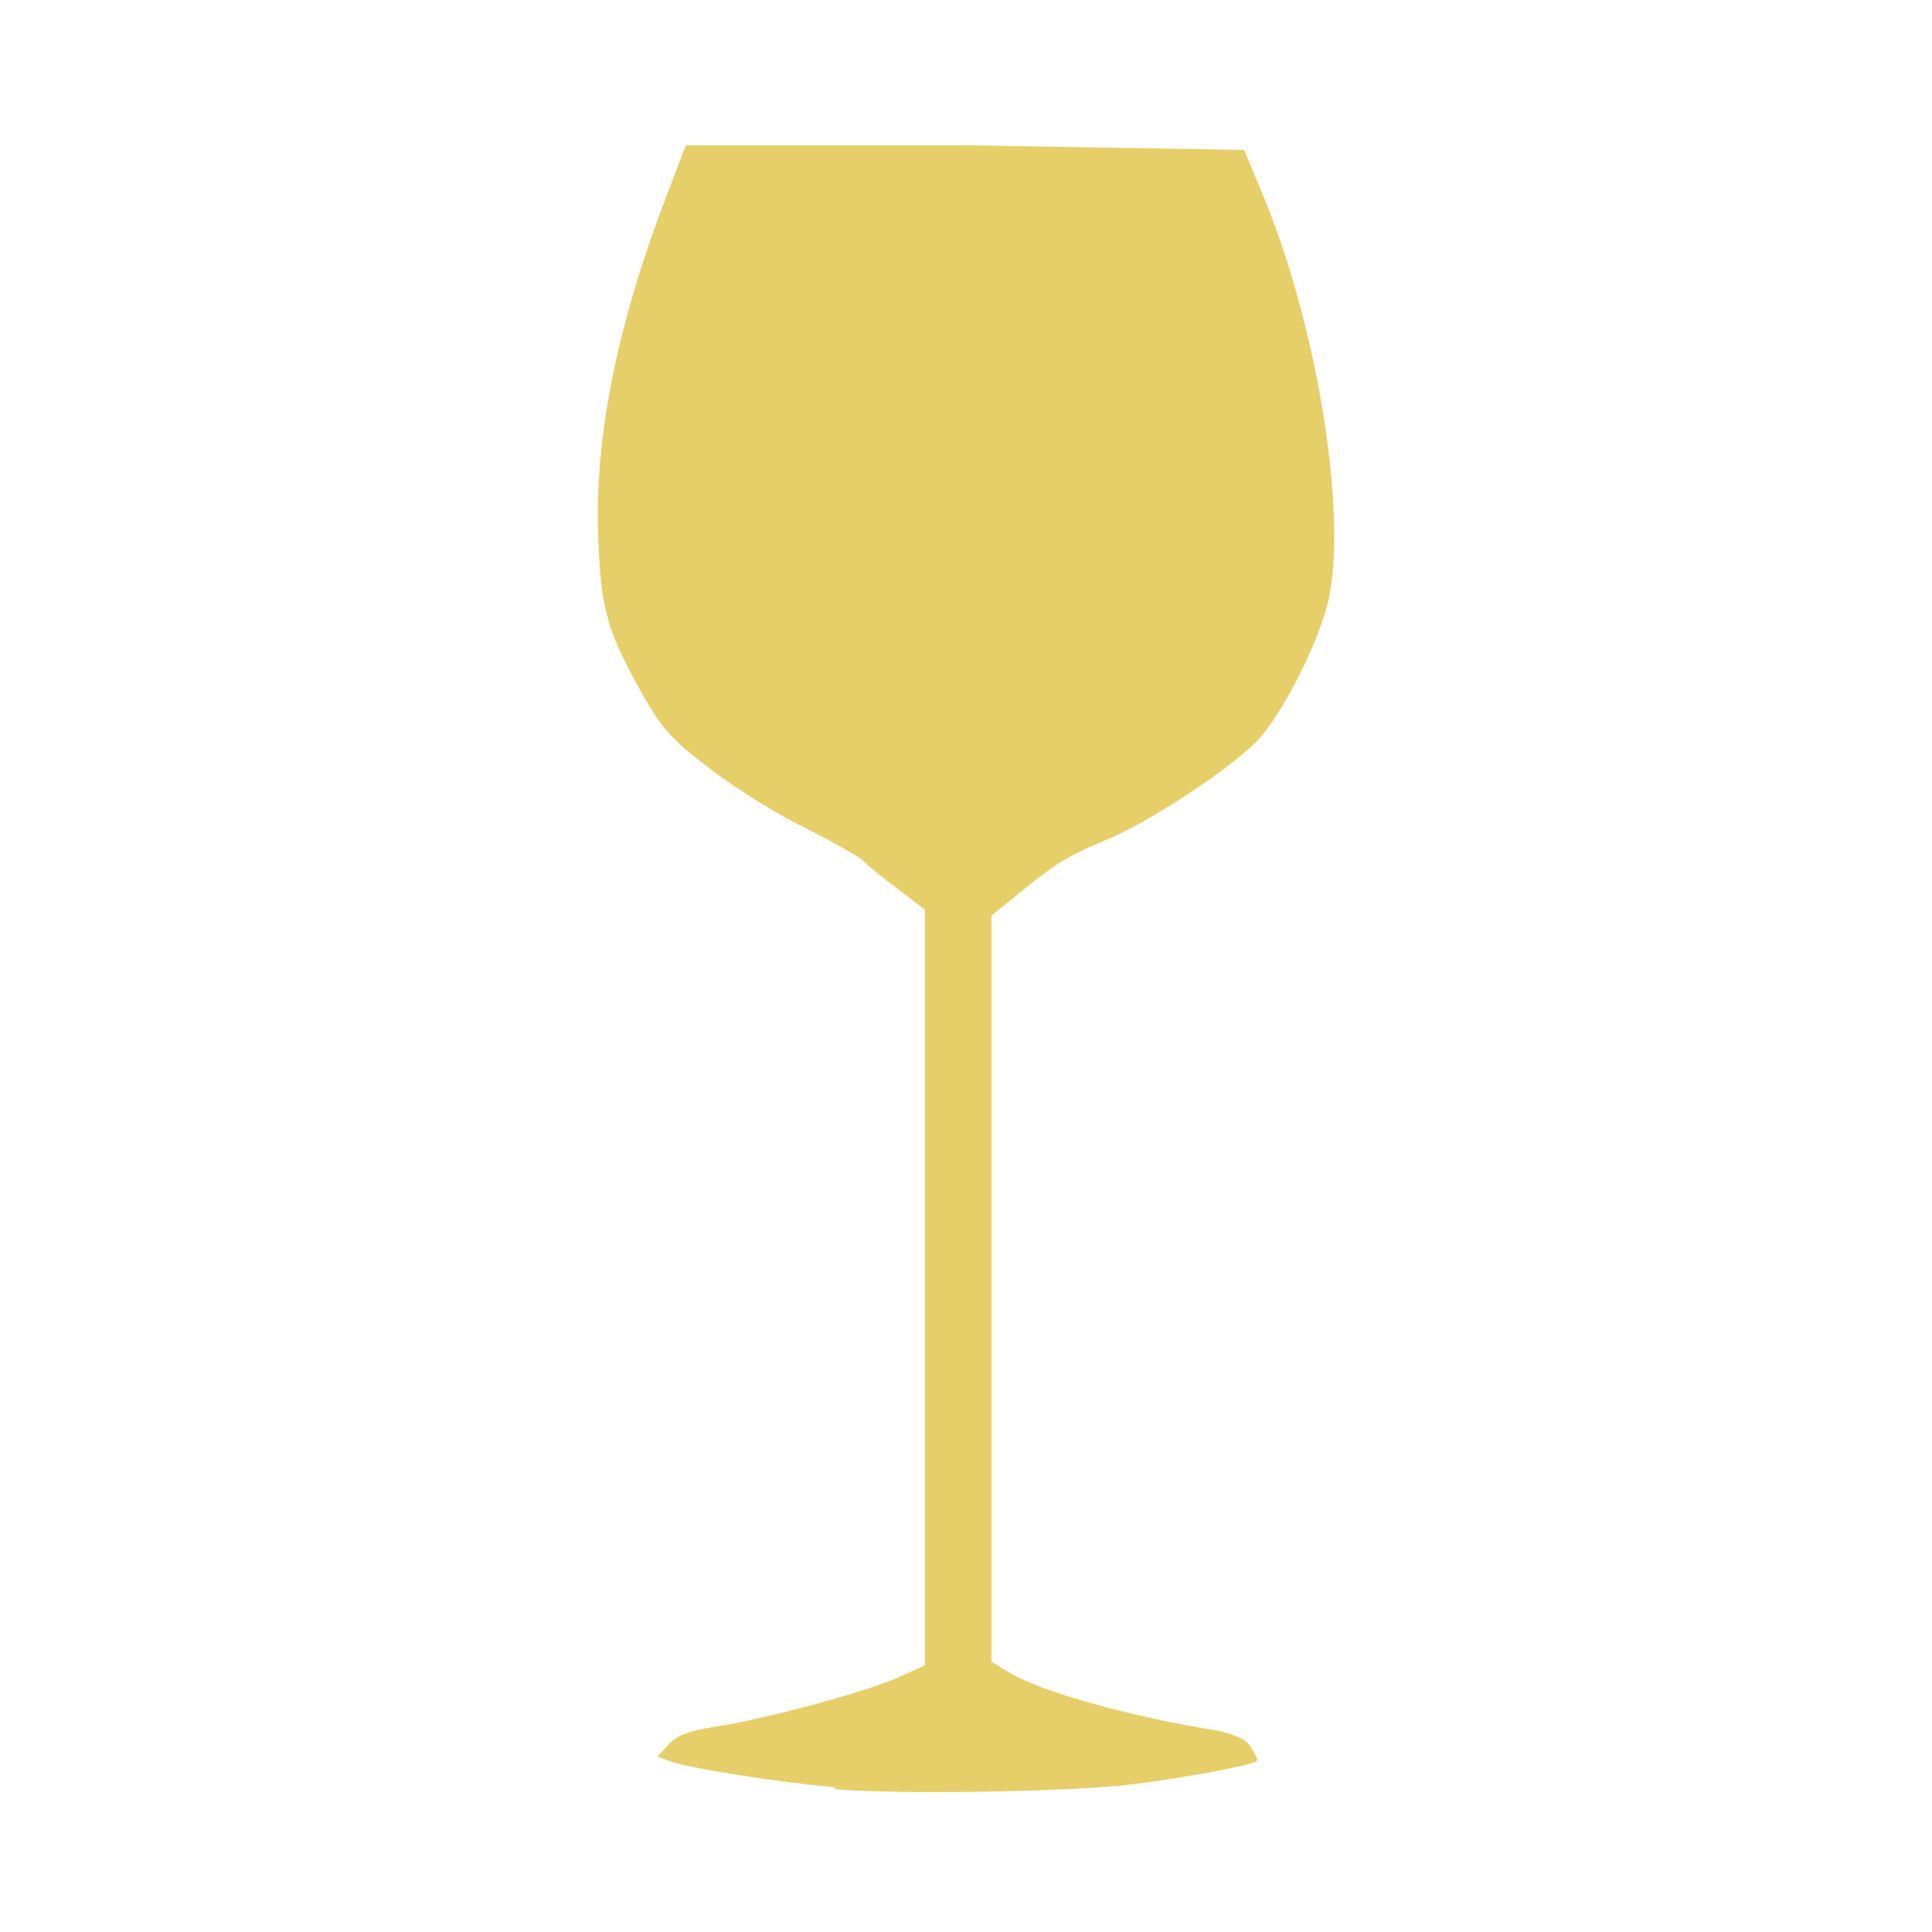
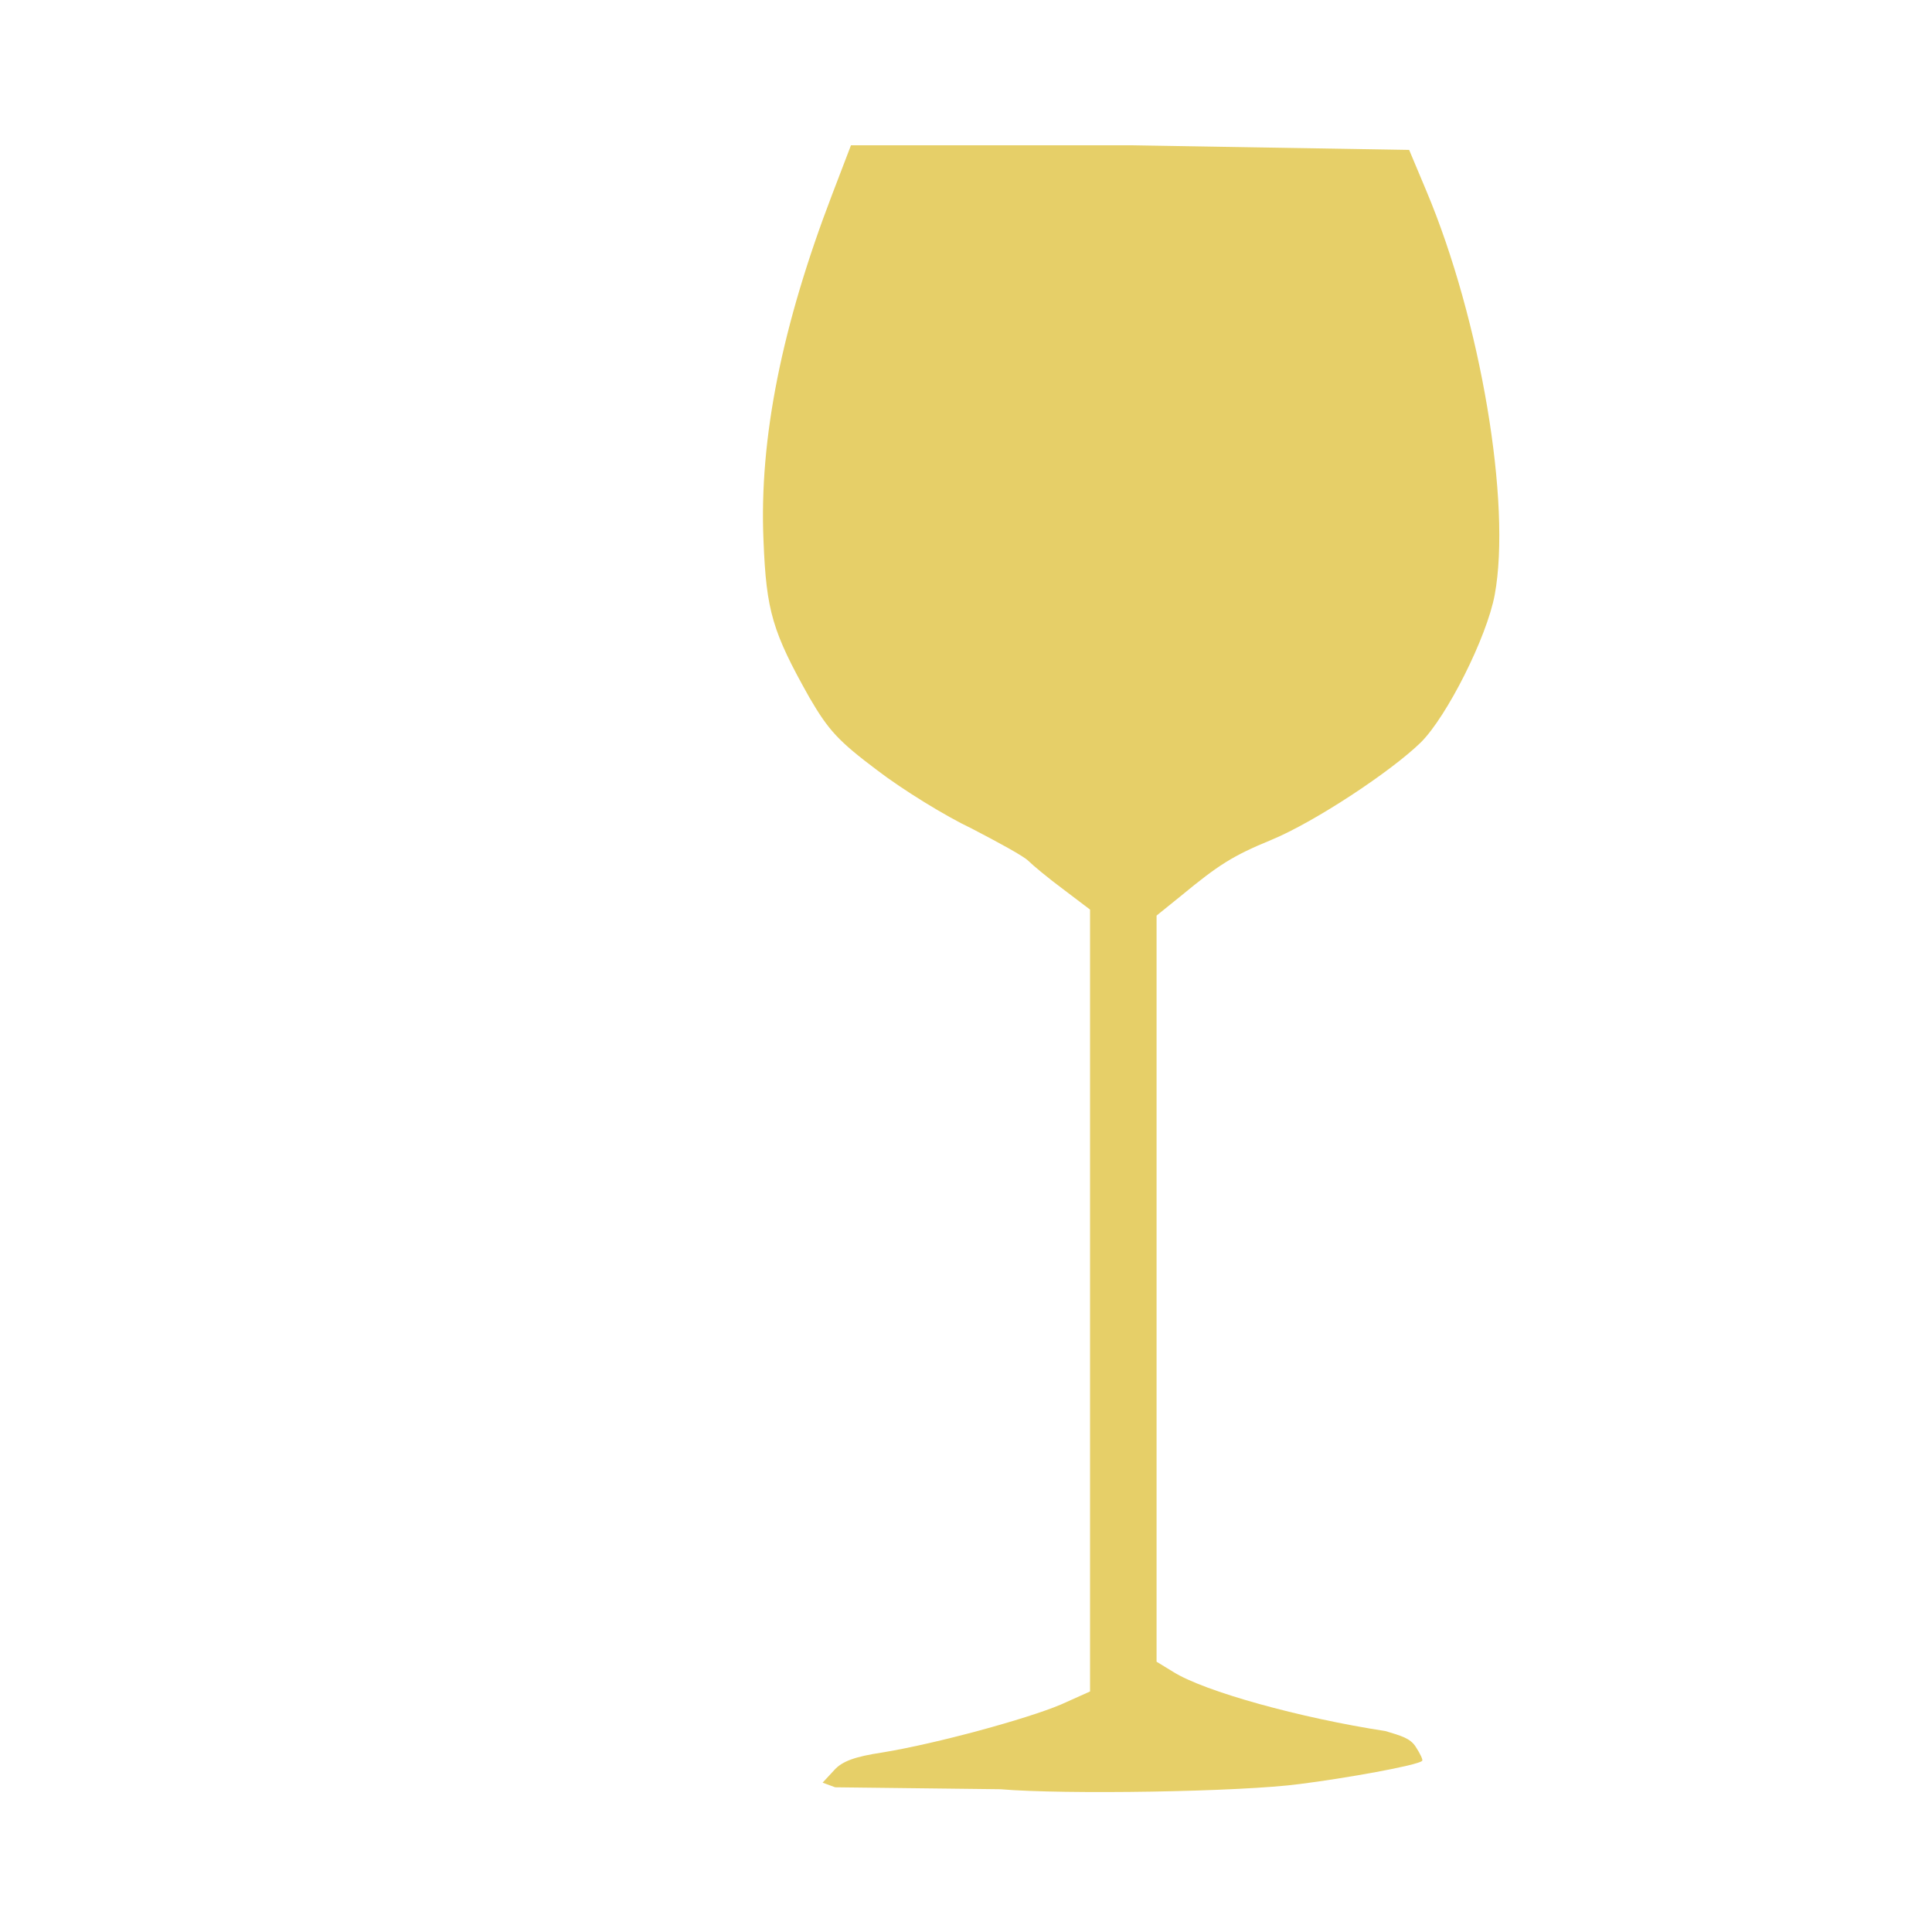
<svg xmlns="http://www.w3.org/2000/svg" width="100" height="100">
-   <path fill="#e6cf68" d="M43.228 92.51c-3.034-.27-7.584-.99-8.547-1.35l-.65-.24.602-.65c.409-.46 1.083-.7 2.479-.91 2.817-.46 7.488-1.74 9.246-2.48l1.516-.68V47.08l-1.372-1.04c-.77-.57-1.589-1.25-1.83-1.49-.24-.24-1.565-.96-2.913-1.66-1.372-.65-3.563-2-4.887-3.01-2.023-1.52-2.528-2.07-3.515-3.76-1.926-3.42-2.239-4.5-2.384-8.11-.241-5.34.987-11.24 3.539-17.91l.987-2.58h14.446l14.446.24.89 2.12c2.817 6.69 4.406 16.2 3.54 20.9-.41 2.21-2.48 6.31-3.829 7.65-1.54 1.5-5.465 4.1-7.728 5.04-1.998.82-2.745 1.3-4.671 2.89l-1.276 1.03v38.62l.867.53c1.613 1.01 6.549 2.38 10.979 3.06.794.24 1.276.36 1.565.81.24.37.385.68.337.73-.241.24-4.021.91-6.332 1.2-3.058.41-12.231.55-15.505.27z" />
+   <path fill="#e6cf68" d="M43.228 92.51l-.65-.24.602-.65c.409-.46 1.083-.7 2.479-.91 2.817-.46 7.488-1.74 9.246-2.48l1.516-.68V47.08l-1.372-1.04c-.77-.57-1.589-1.25-1.83-1.49-.24-.24-1.565-.96-2.913-1.66-1.372-.65-3.563-2-4.887-3.01-2.023-1.52-2.528-2.07-3.515-3.76-1.926-3.42-2.239-4.5-2.384-8.11-.241-5.34.987-11.24 3.539-17.91l.987-2.58h14.446l14.446.24.89 2.12c2.817 6.69 4.406 16.2 3.54 20.9-.41 2.21-2.48 6.31-3.829 7.65-1.54 1.5-5.465 4.1-7.728 5.04-1.998.82-2.745 1.3-4.671 2.89l-1.276 1.03v38.62l.867.53c1.613 1.01 6.549 2.38 10.979 3.06.794.24 1.276.36 1.565.81.24.37.385.68.337.73-.241.24-4.021.91-6.332 1.2-3.058.41-12.231.55-15.505.27z" />
</svg>